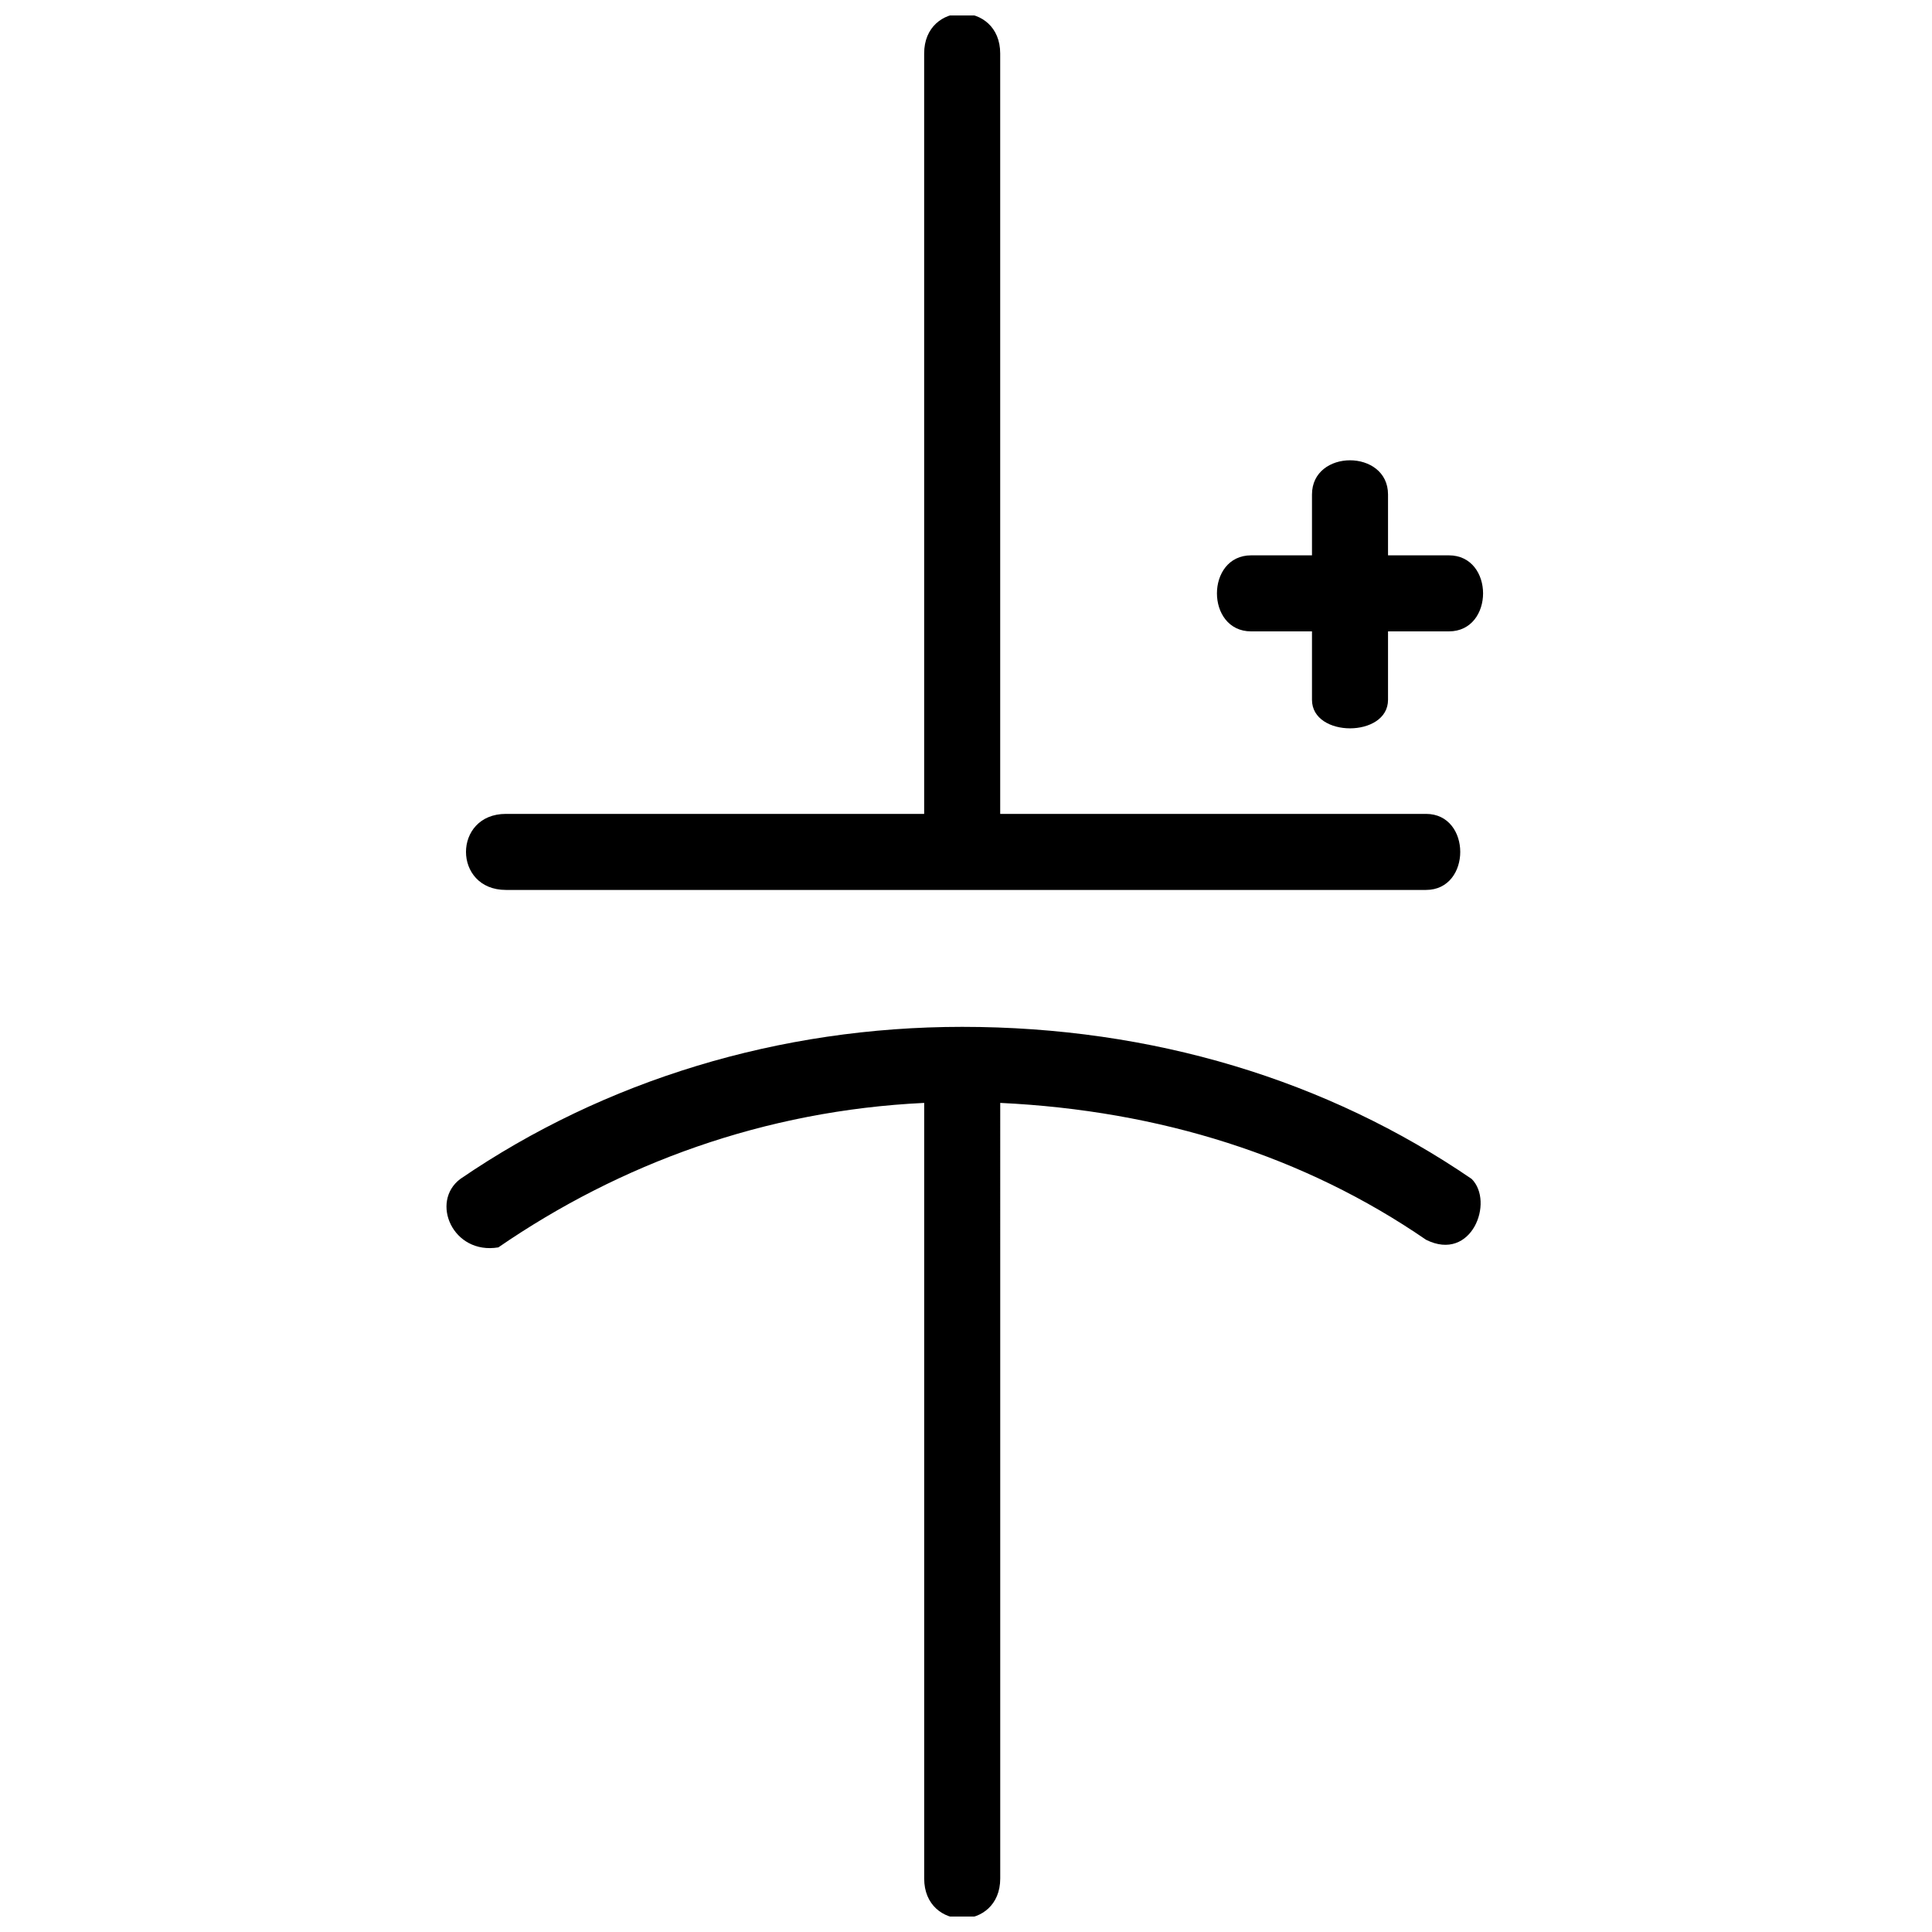
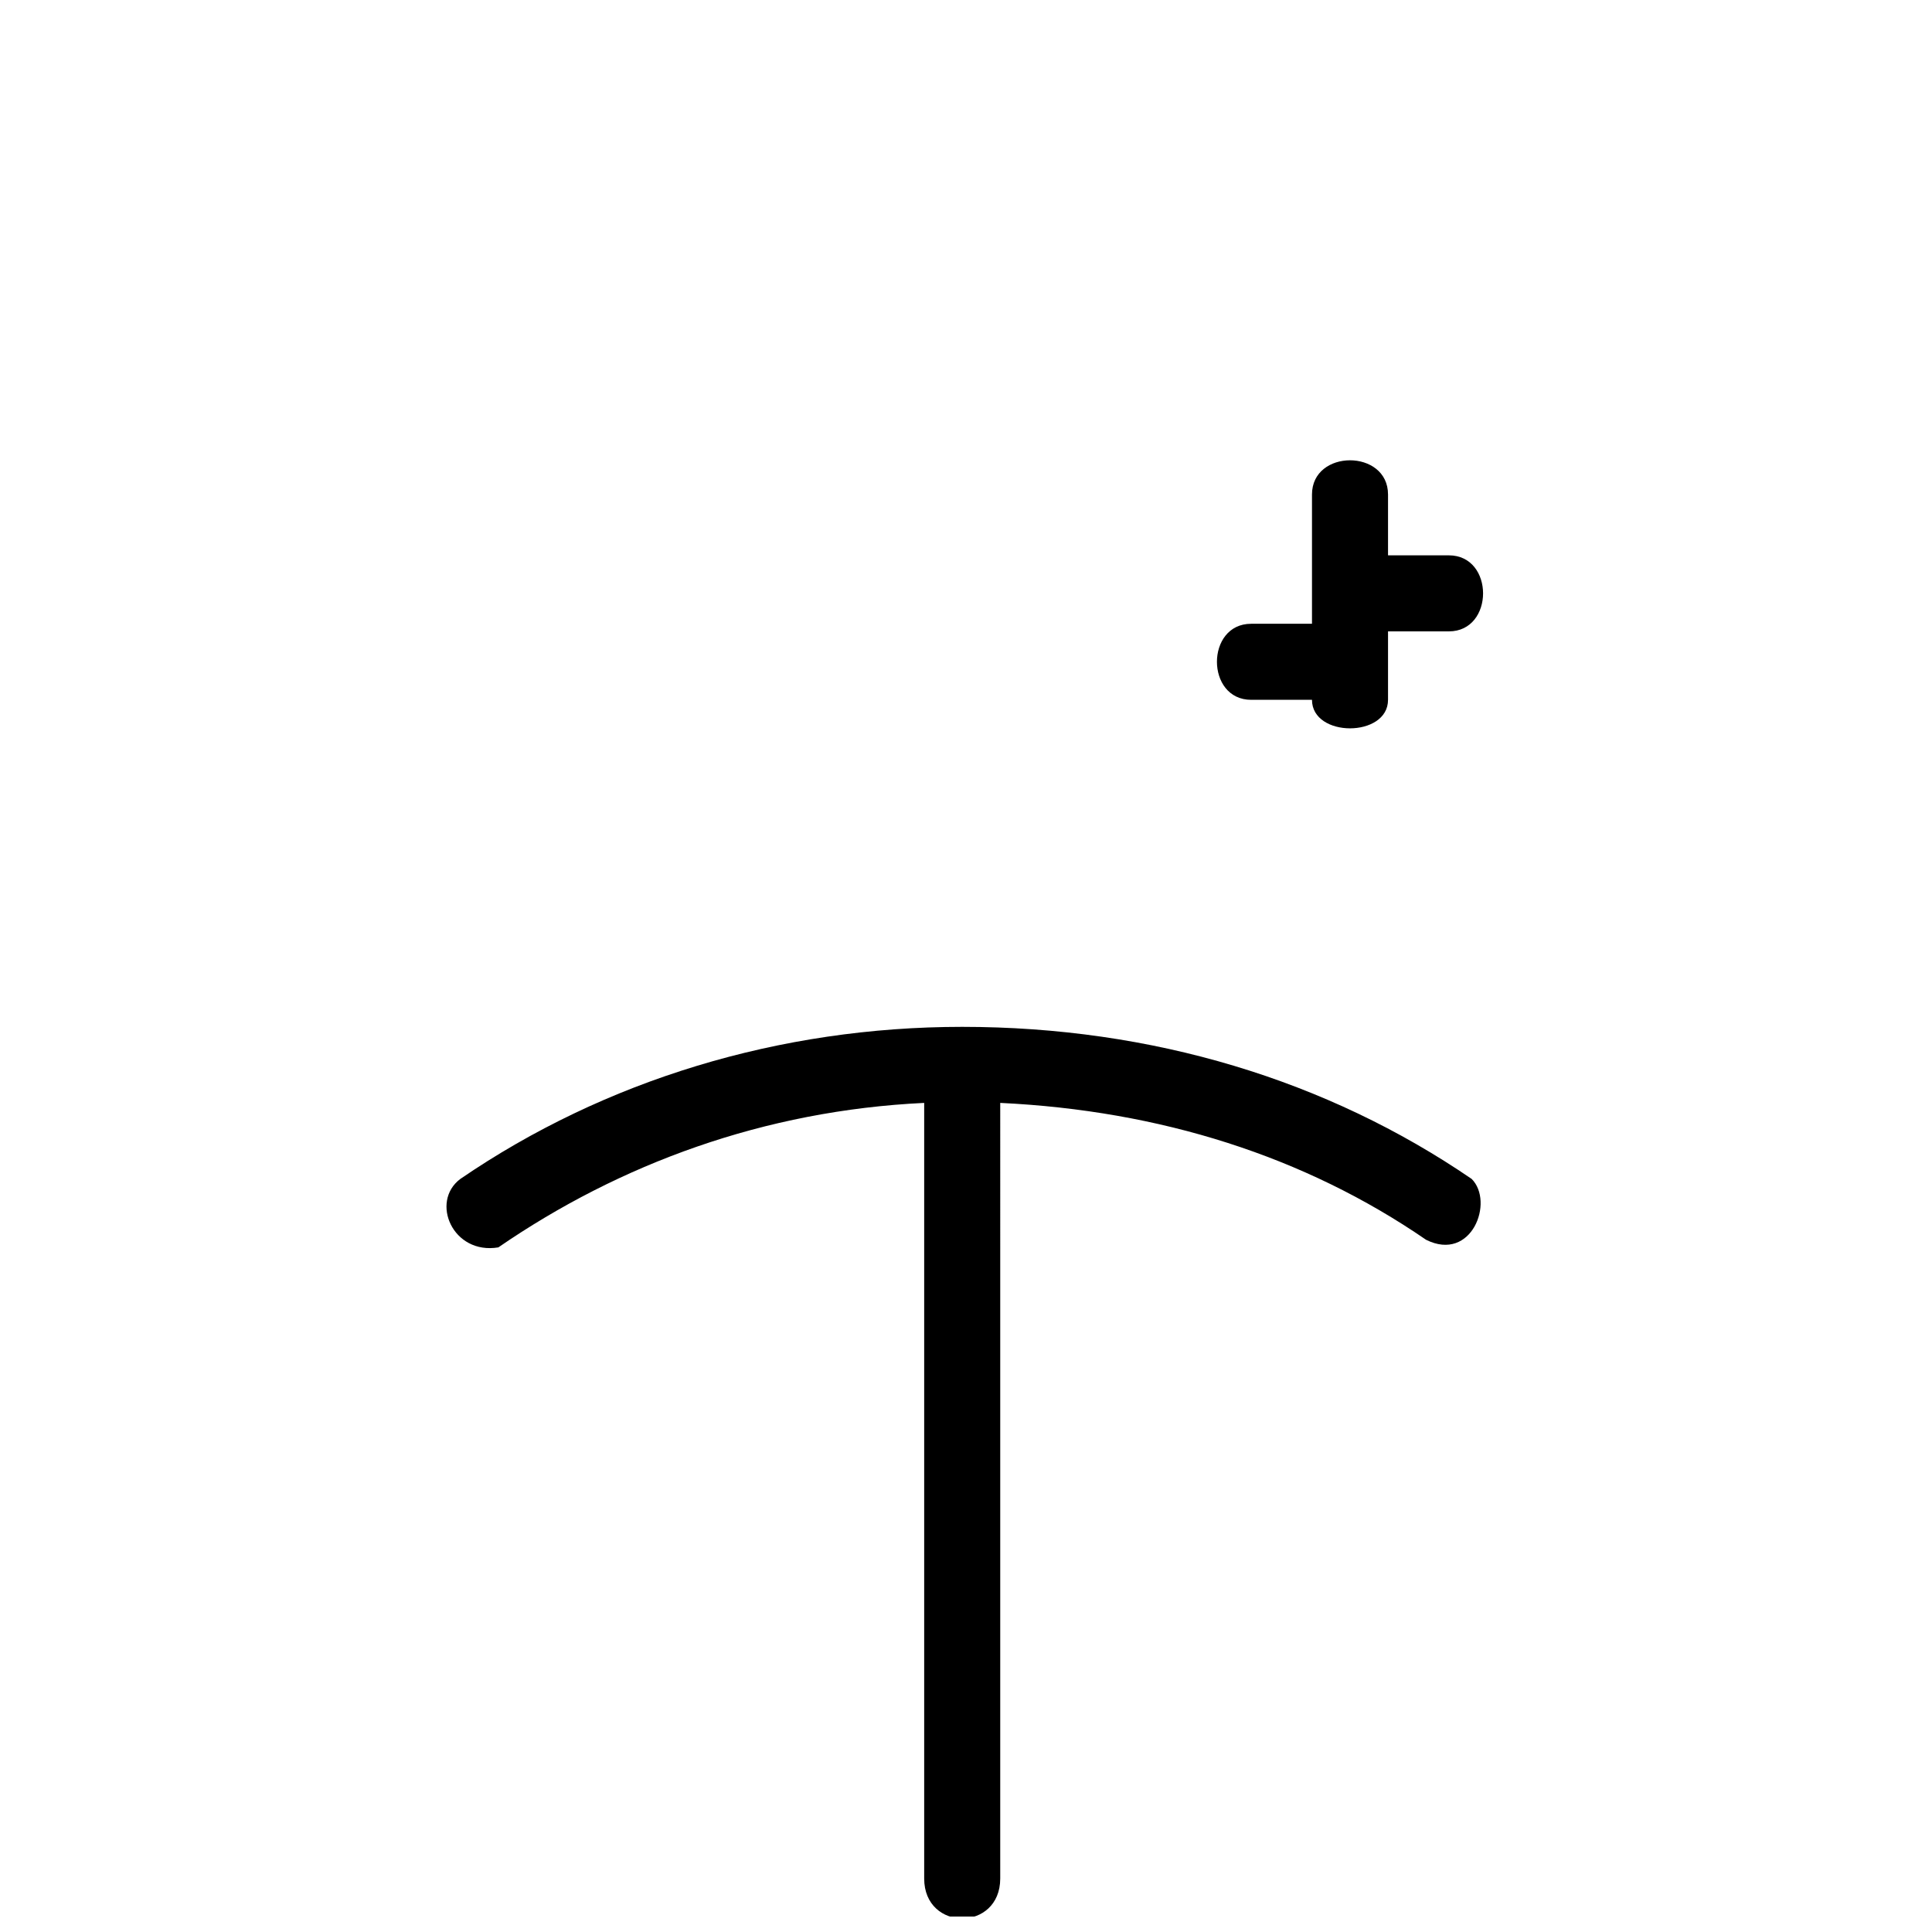
<svg xmlns="http://www.w3.org/2000/svg" width="800px" height="800px" version="1.1" viewBox="144 144 512 512">
  <defs>
    <clipPath id="b">
      <path d="m262 416h275v235.9h-275z" />
    </clipPath>
    <clipPath id="a">
-       <path d="m267 148.09h264v231.91h-264z" />
-     </clipPath>
+       </clipPath>
  </defs>
  <g clip-path="url(#b)">
    <path d="m409.07 641.83c0 14.105-20.152 14.105-20.152 0v-205.55c-42.32 2.016-80.609 16.121-112.85 38.289-12.09 2.016-18.137-12.09-10.078-18.137 38.289-26.199 84.641-40.305 133-40.305 50.383 0 96.73 14.105 135.02 40.305 6.047 6.047 0 22.168-12.09 16.121-32.242-22.168-70.535-34.258-112.85-36.273z" />
  </g>
  <g clip-path="url(#a)">
    <path d="m388.91 158.17c0-14.105 20.152-14.105 20.152 0v201.52h112.85c12.09 0 12.09 20.152 0 20.152h-243.84c-14.105 0-14.105-20.152 0-20.152h110.84z" />
  </g>
-   <path d="m491.69 275.05c0-12.09 20.152-12.09 20.152 0v16.121h16.121c12.09 0 12.09 20.152 0 20.152h-16.121v18.137c0 10.078-20.152 10.078-20.152 0v-18.137h-16.121c-12.09 0-12.09-20.152 0-20.152h16.121z" />
+   <path d="m491.69 275.05c0-12.09 20.152-12.09 20.152 0v16.121h16.121c12.09 0 12.09 20.152 0 20.152h-16.121v18.137c0 10.078-20.152 10.078-20.152 0h-16.121c-12.09 0-12.09-20.152 0-20.152h16.121z" />
</svg>